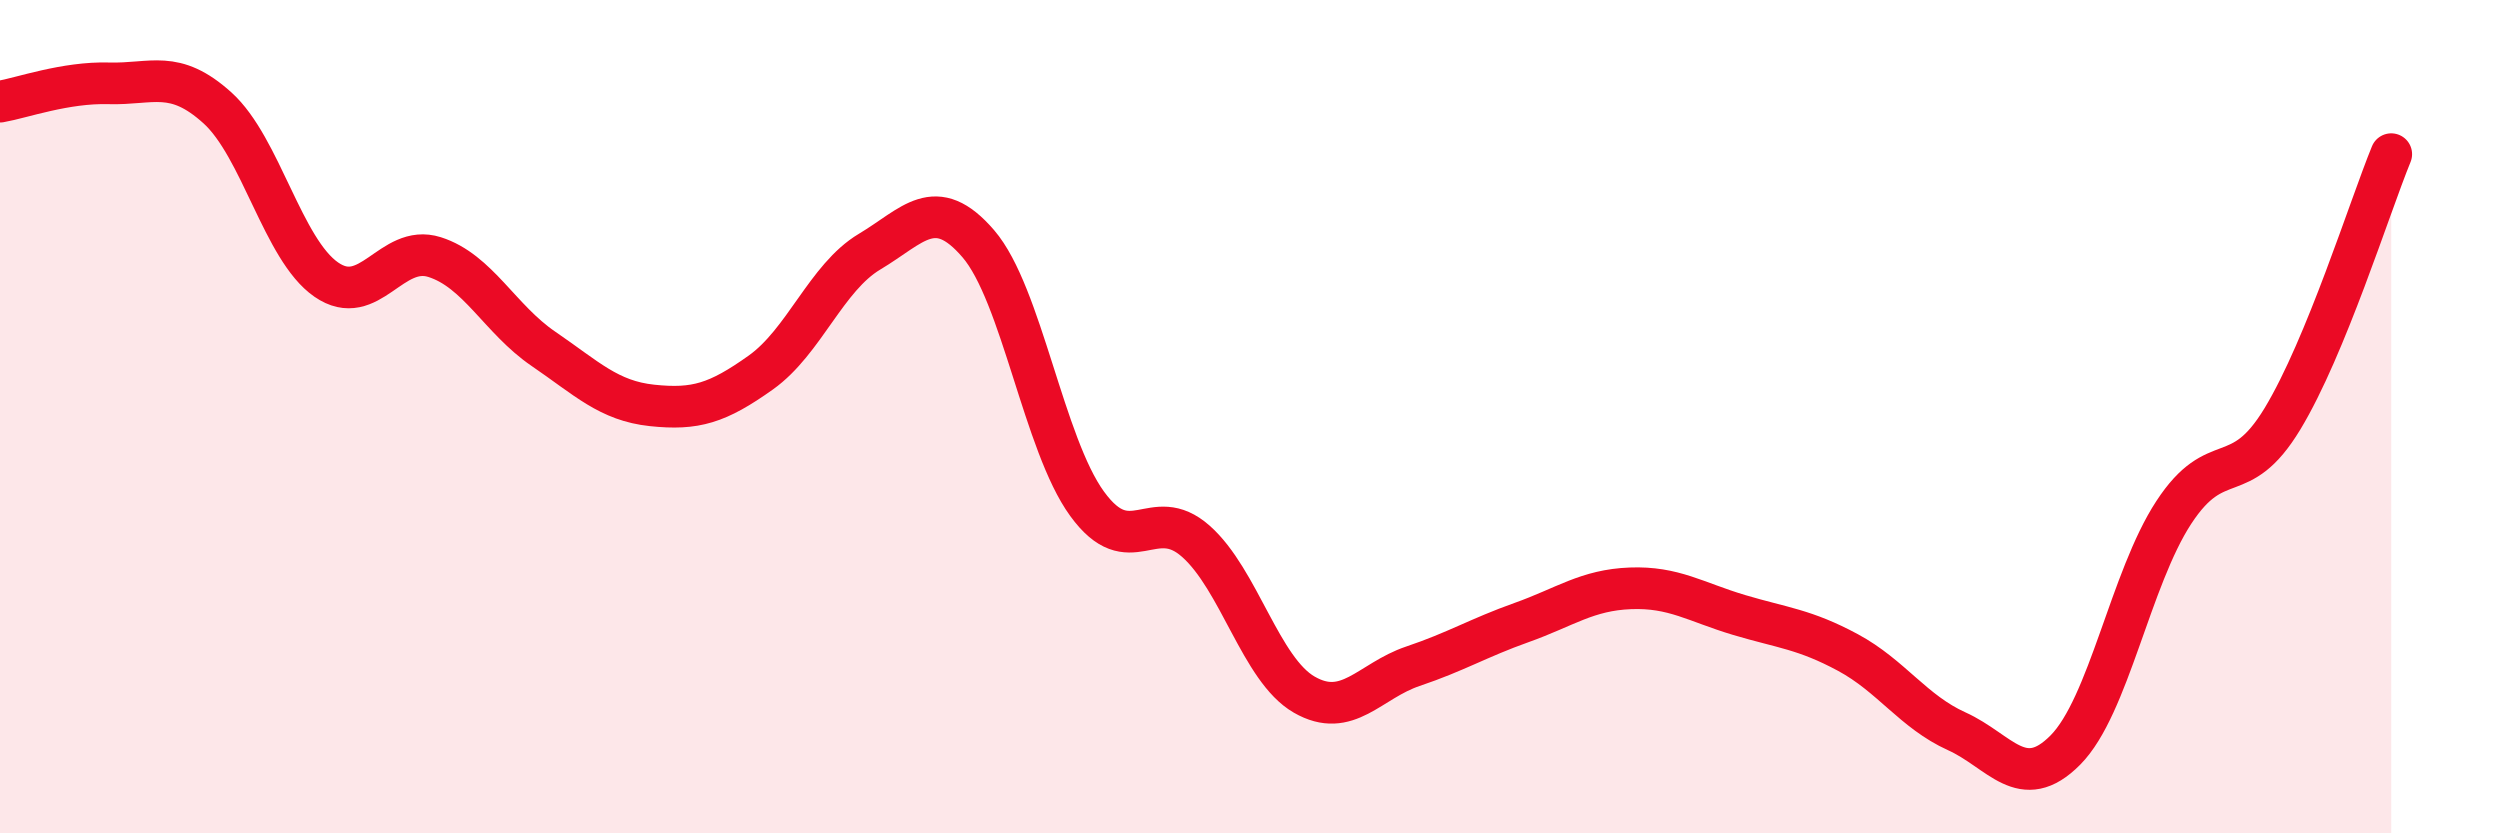
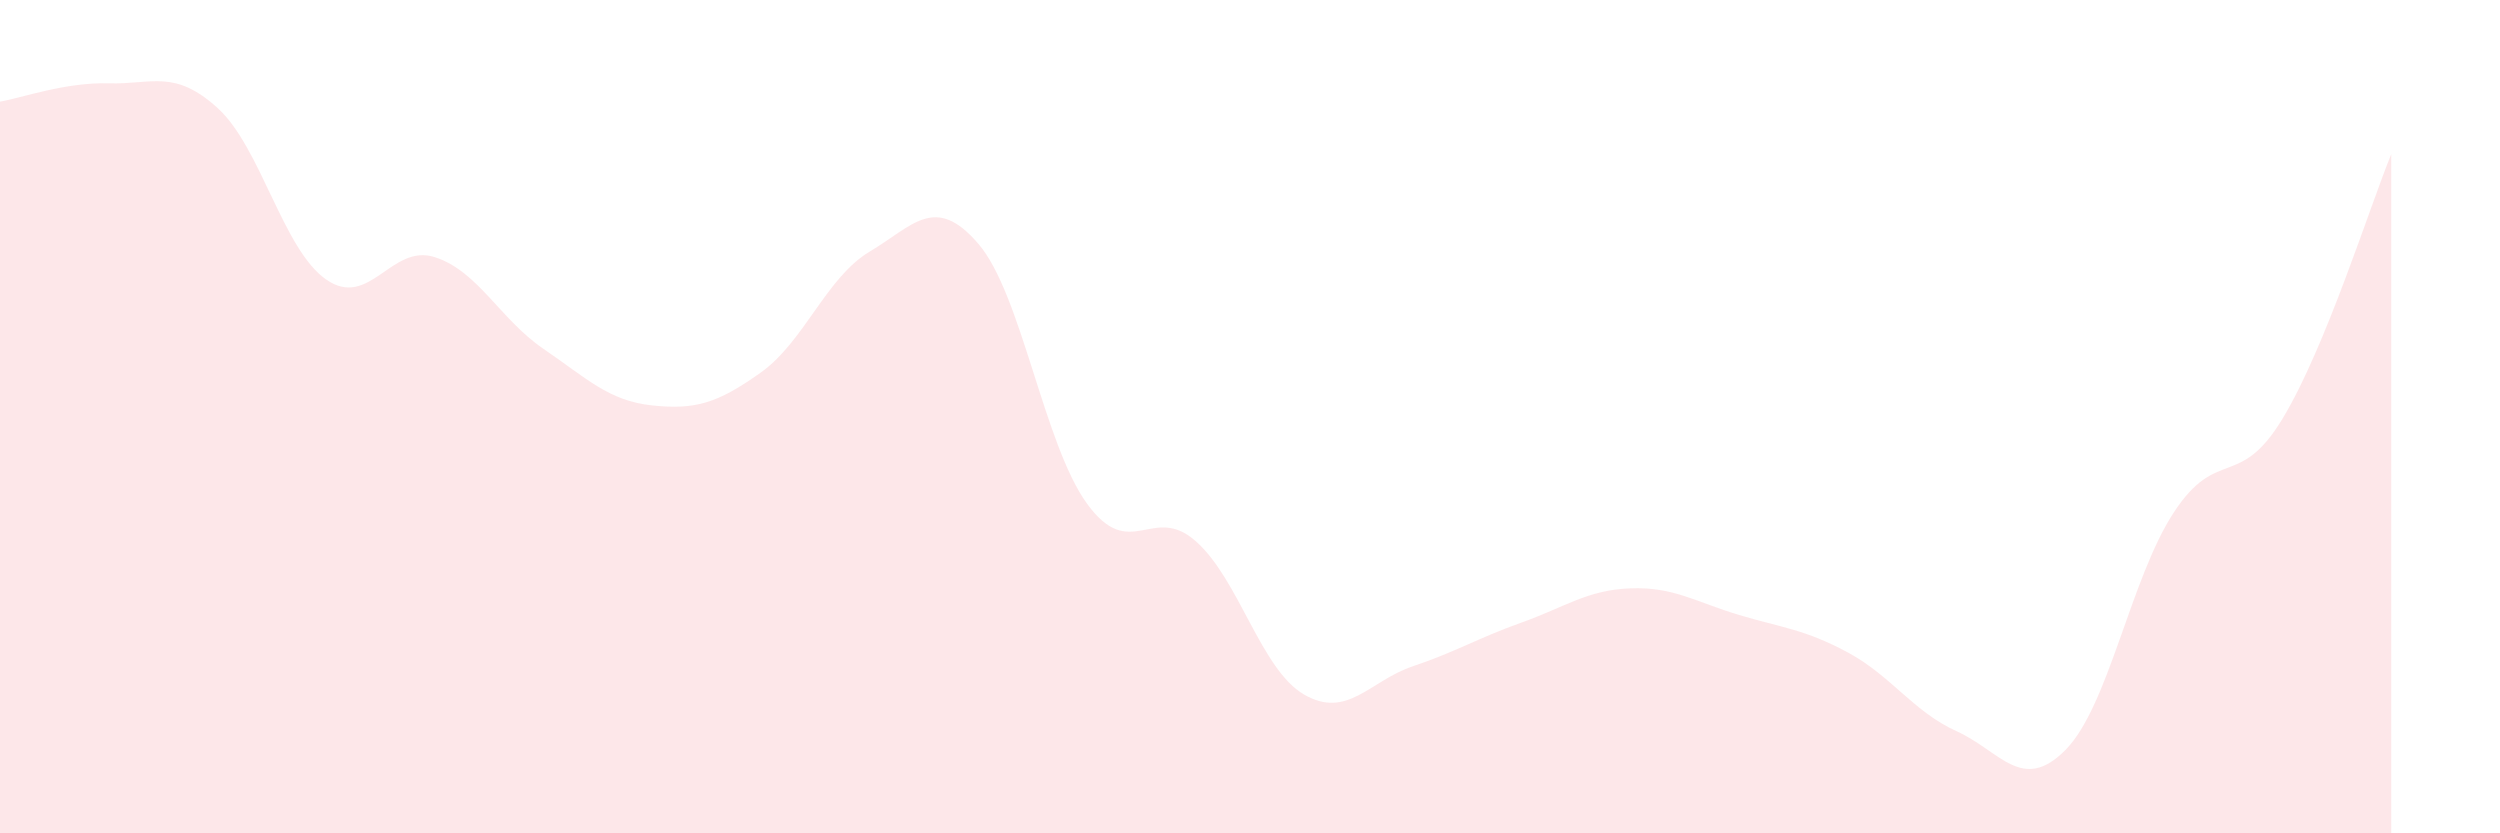
<svg xmlns="http://www.w3.org/2000/svg" width="60" height="20" viewBox="0 0 60 20">
  <path d="M 0,2.44 C 0.52,2.35 1.57,1.97 2.61,2 C 3.65,2.03 4.18,1.65 5.22,2.59 C 6.26,3.53 6.79,5.99 7.83,6.71 C 8.87,7.43 9.39,5.84 10.43,6.17 C 11.47,6.5 12,7.66 13.04,8.37 C 14.08,9.08 14.61,9.62 15.65,9.73 C 16.69,9.84 17.22,9.68 18.26,8.94 C 19.3,8.2 19.83,6.66 20.87,6.04 C 21.91,5.42 22.44,4.64 23.48,5.85 C 24.52,7.06 25.05,10.66 26.09,12.09 C 27.13,13.52 27.66,12.07 28.7,12.99 C 29.74,13.91 30.26,16.07 31.3,16.67 C 32.34,17.27 32.87,16.34 33.91,15.99 C 34.95,15.64 35.48,15.31 36.52,14.94 C 37.56,14.57 38.09,14.16 39.13,14.12 C 40.17,14.08 40.7,14.45 41.74,14.76 C 42.78,15.07 43.31,15.1 44.35,15.66 C 45.39,16.22 45.92,17.08 46.96,17.55 C 48,18.02 48.53,19.05 49.57,18 C 50.61,16.95 51.13,13.89 52.17,12.3 C 53.21,10.71 53.74,11.77 54.78,10.05 C 55.82,8.33 56.87,4.97 57.39,3.7L57.39 20L0 20Z" fill="#EB0A25" opacity="0.1" stroke-linecap="round" stroke-linejoin="round" />
-   <path d="M 0,2.44 C 0.52,2.35 1.57,1.97 2.61,2 C 3.65,2.03 4.18,1.65 5.22,2.59 C 6.26,3.53 6.79,5.99 7.83,6.71 C 8.87,7.43 9.39,5.84 10.43,6.17 C 11.47,6.5 12,7.66 13.04,8.37 C 14.08,9.08 14.61,9.62 15.65,9.73 C 16.69,9.84 17.22,9.68 18.26,8.94 C 19.3,8.2 19.83,6.66 20.87,6.04 C 21.91,5.42 22.44,4.64 23.48,5.85 C 24.52,7.06 25.05,10.66 26.09,12.09 C 27.13,13.52 27.66,12.07 28.7,12.99 C 29.74,13.91 30.26,16.07 31.3,16.67 C 32.34,17.27 32.87,16.34 33.91,15.99 C 34.95,15.64 35.48,15.31 36.52,14.94 C 37.56,14.57 38.09,14.16 39.13,14.12 C 40.17,14.08 40.7,14.45 41.74,14.76 C 42.78,15.07 43.31,15.1 44.35,15.66 C 45.39,16.22 45.92,17.08 46.96,17.55 C 48,18.02 48.53,19.05 49.57,18 C 50.61,16.95 51.13,13.89 52.17,12.3 C 53.21,10.71 53.74,11.77 54.78,10.05 C 55.82,8.33 56.87,4.97 57.39,3.7" stroke="#EB0A25" stroke-width="1" fill="none" stroke-linecap="round" stroke-linejoin="round" />
</svg>